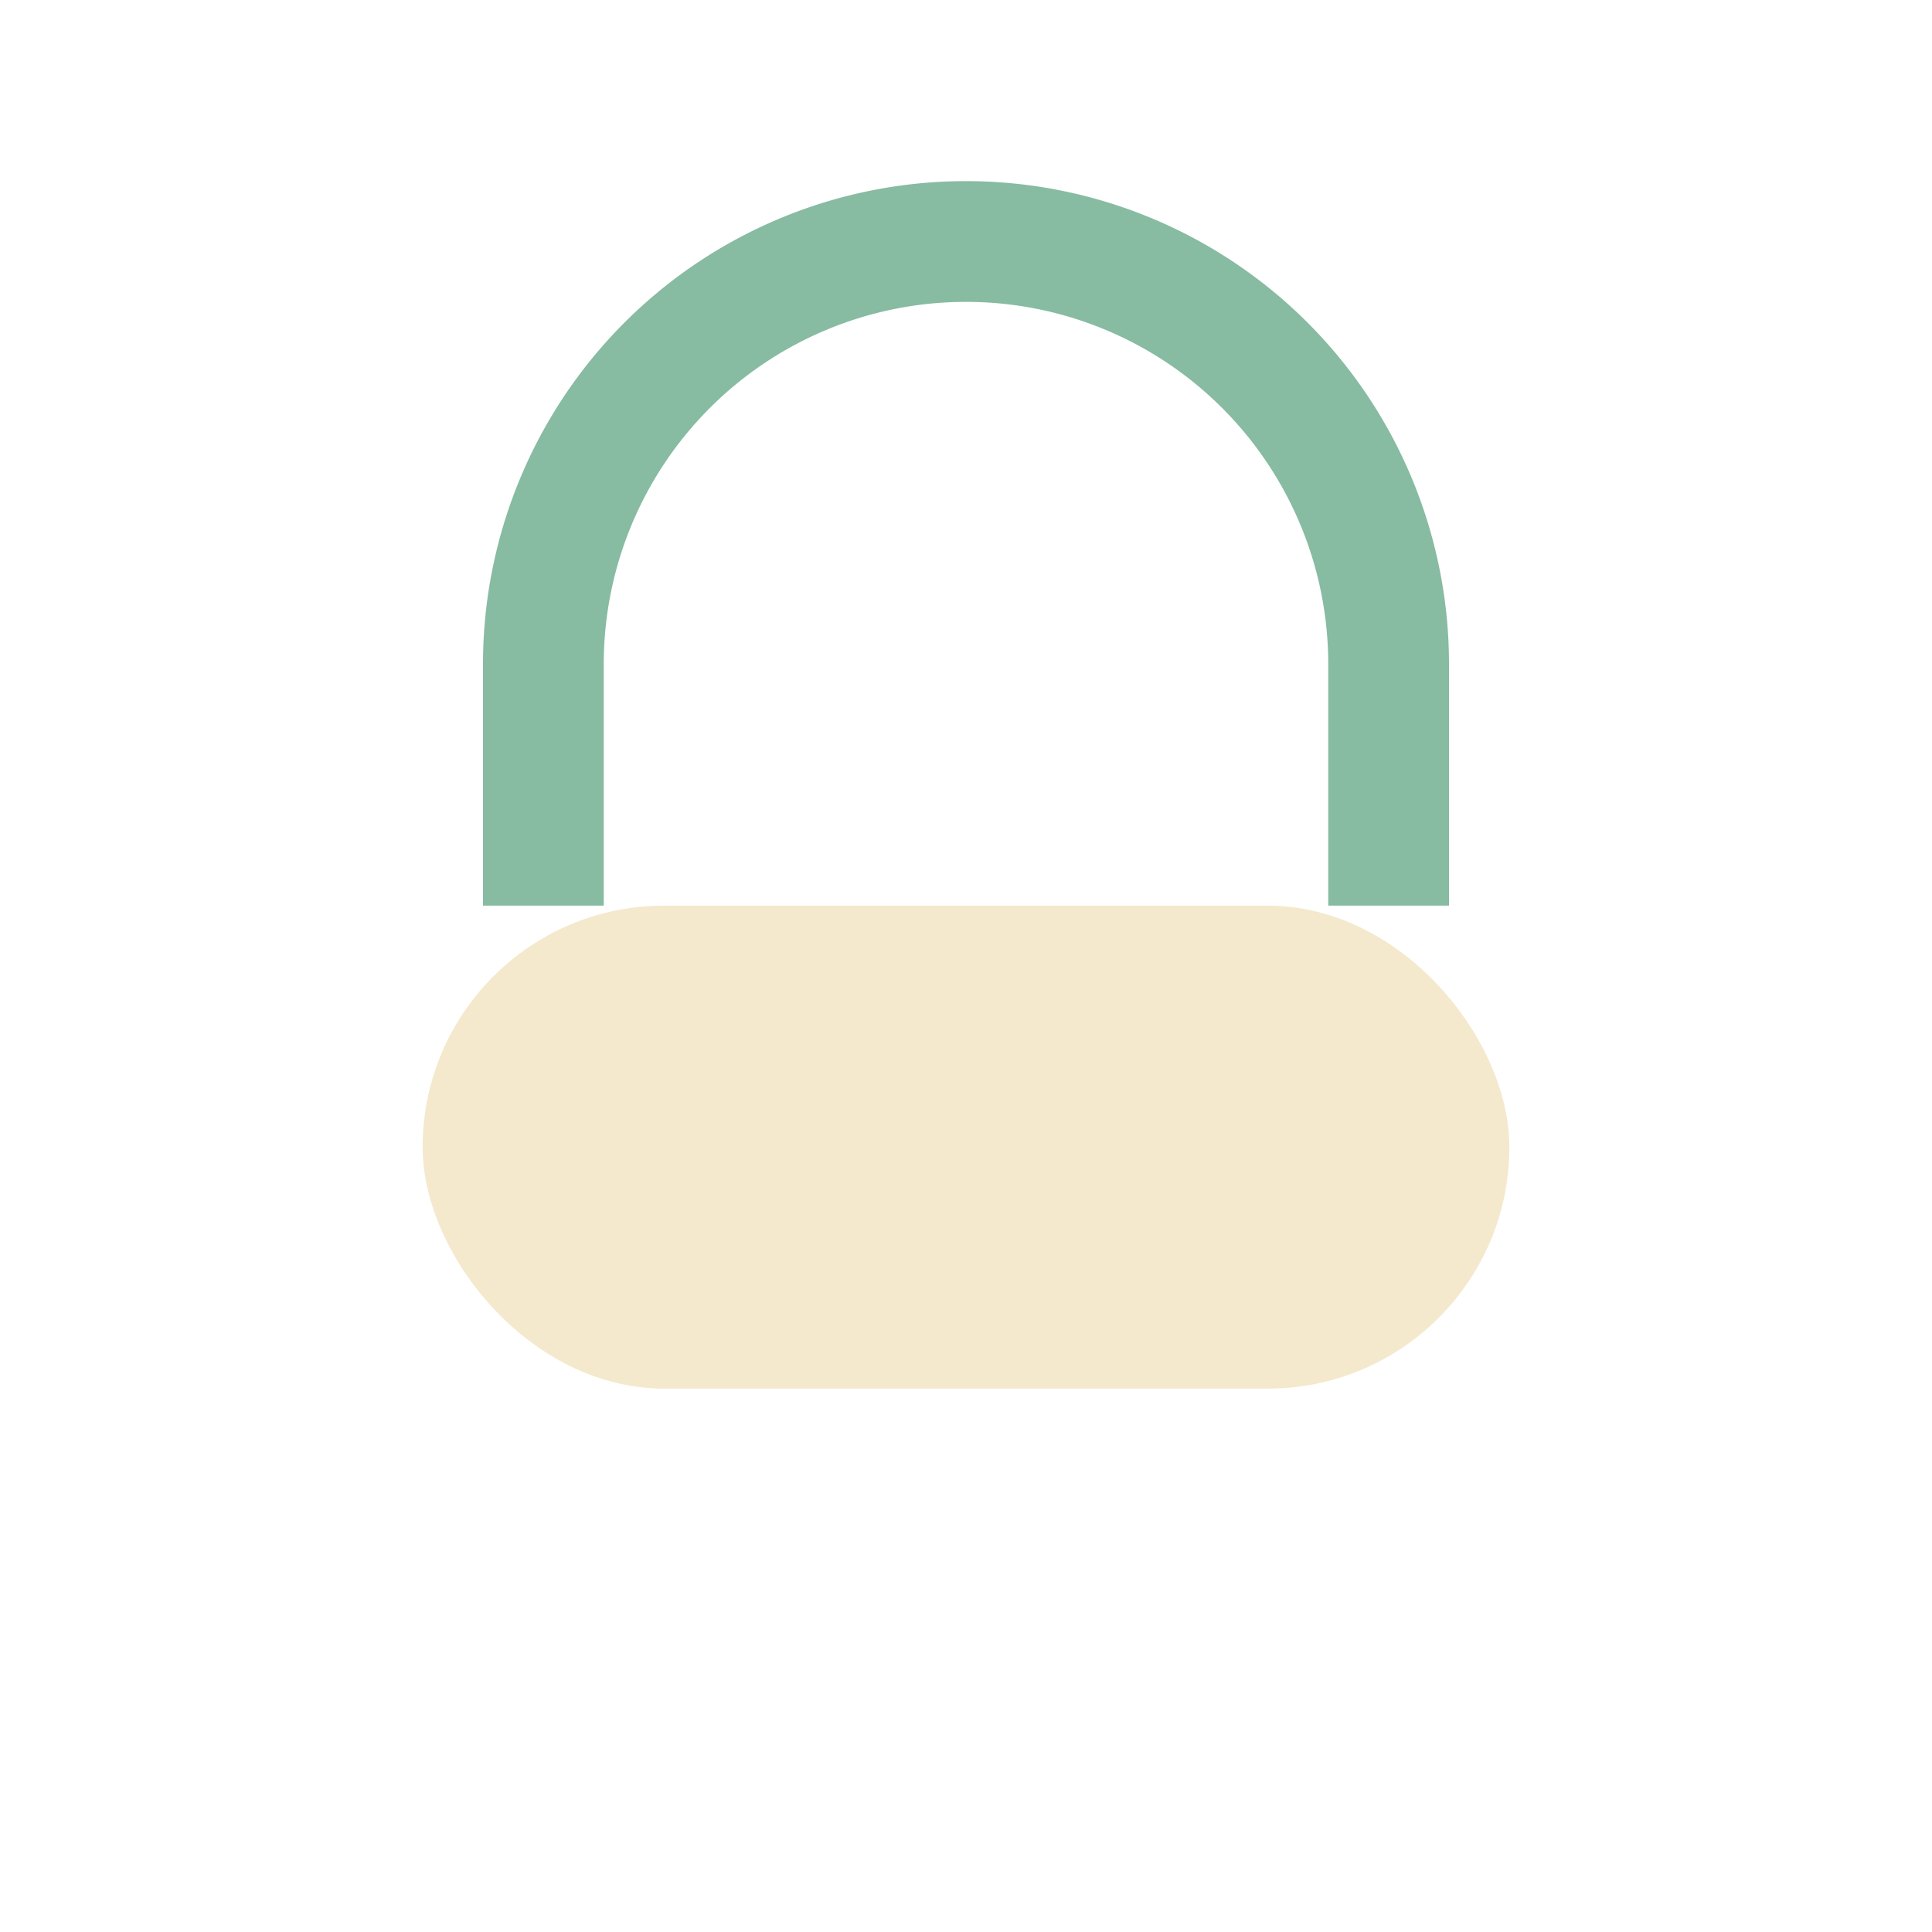
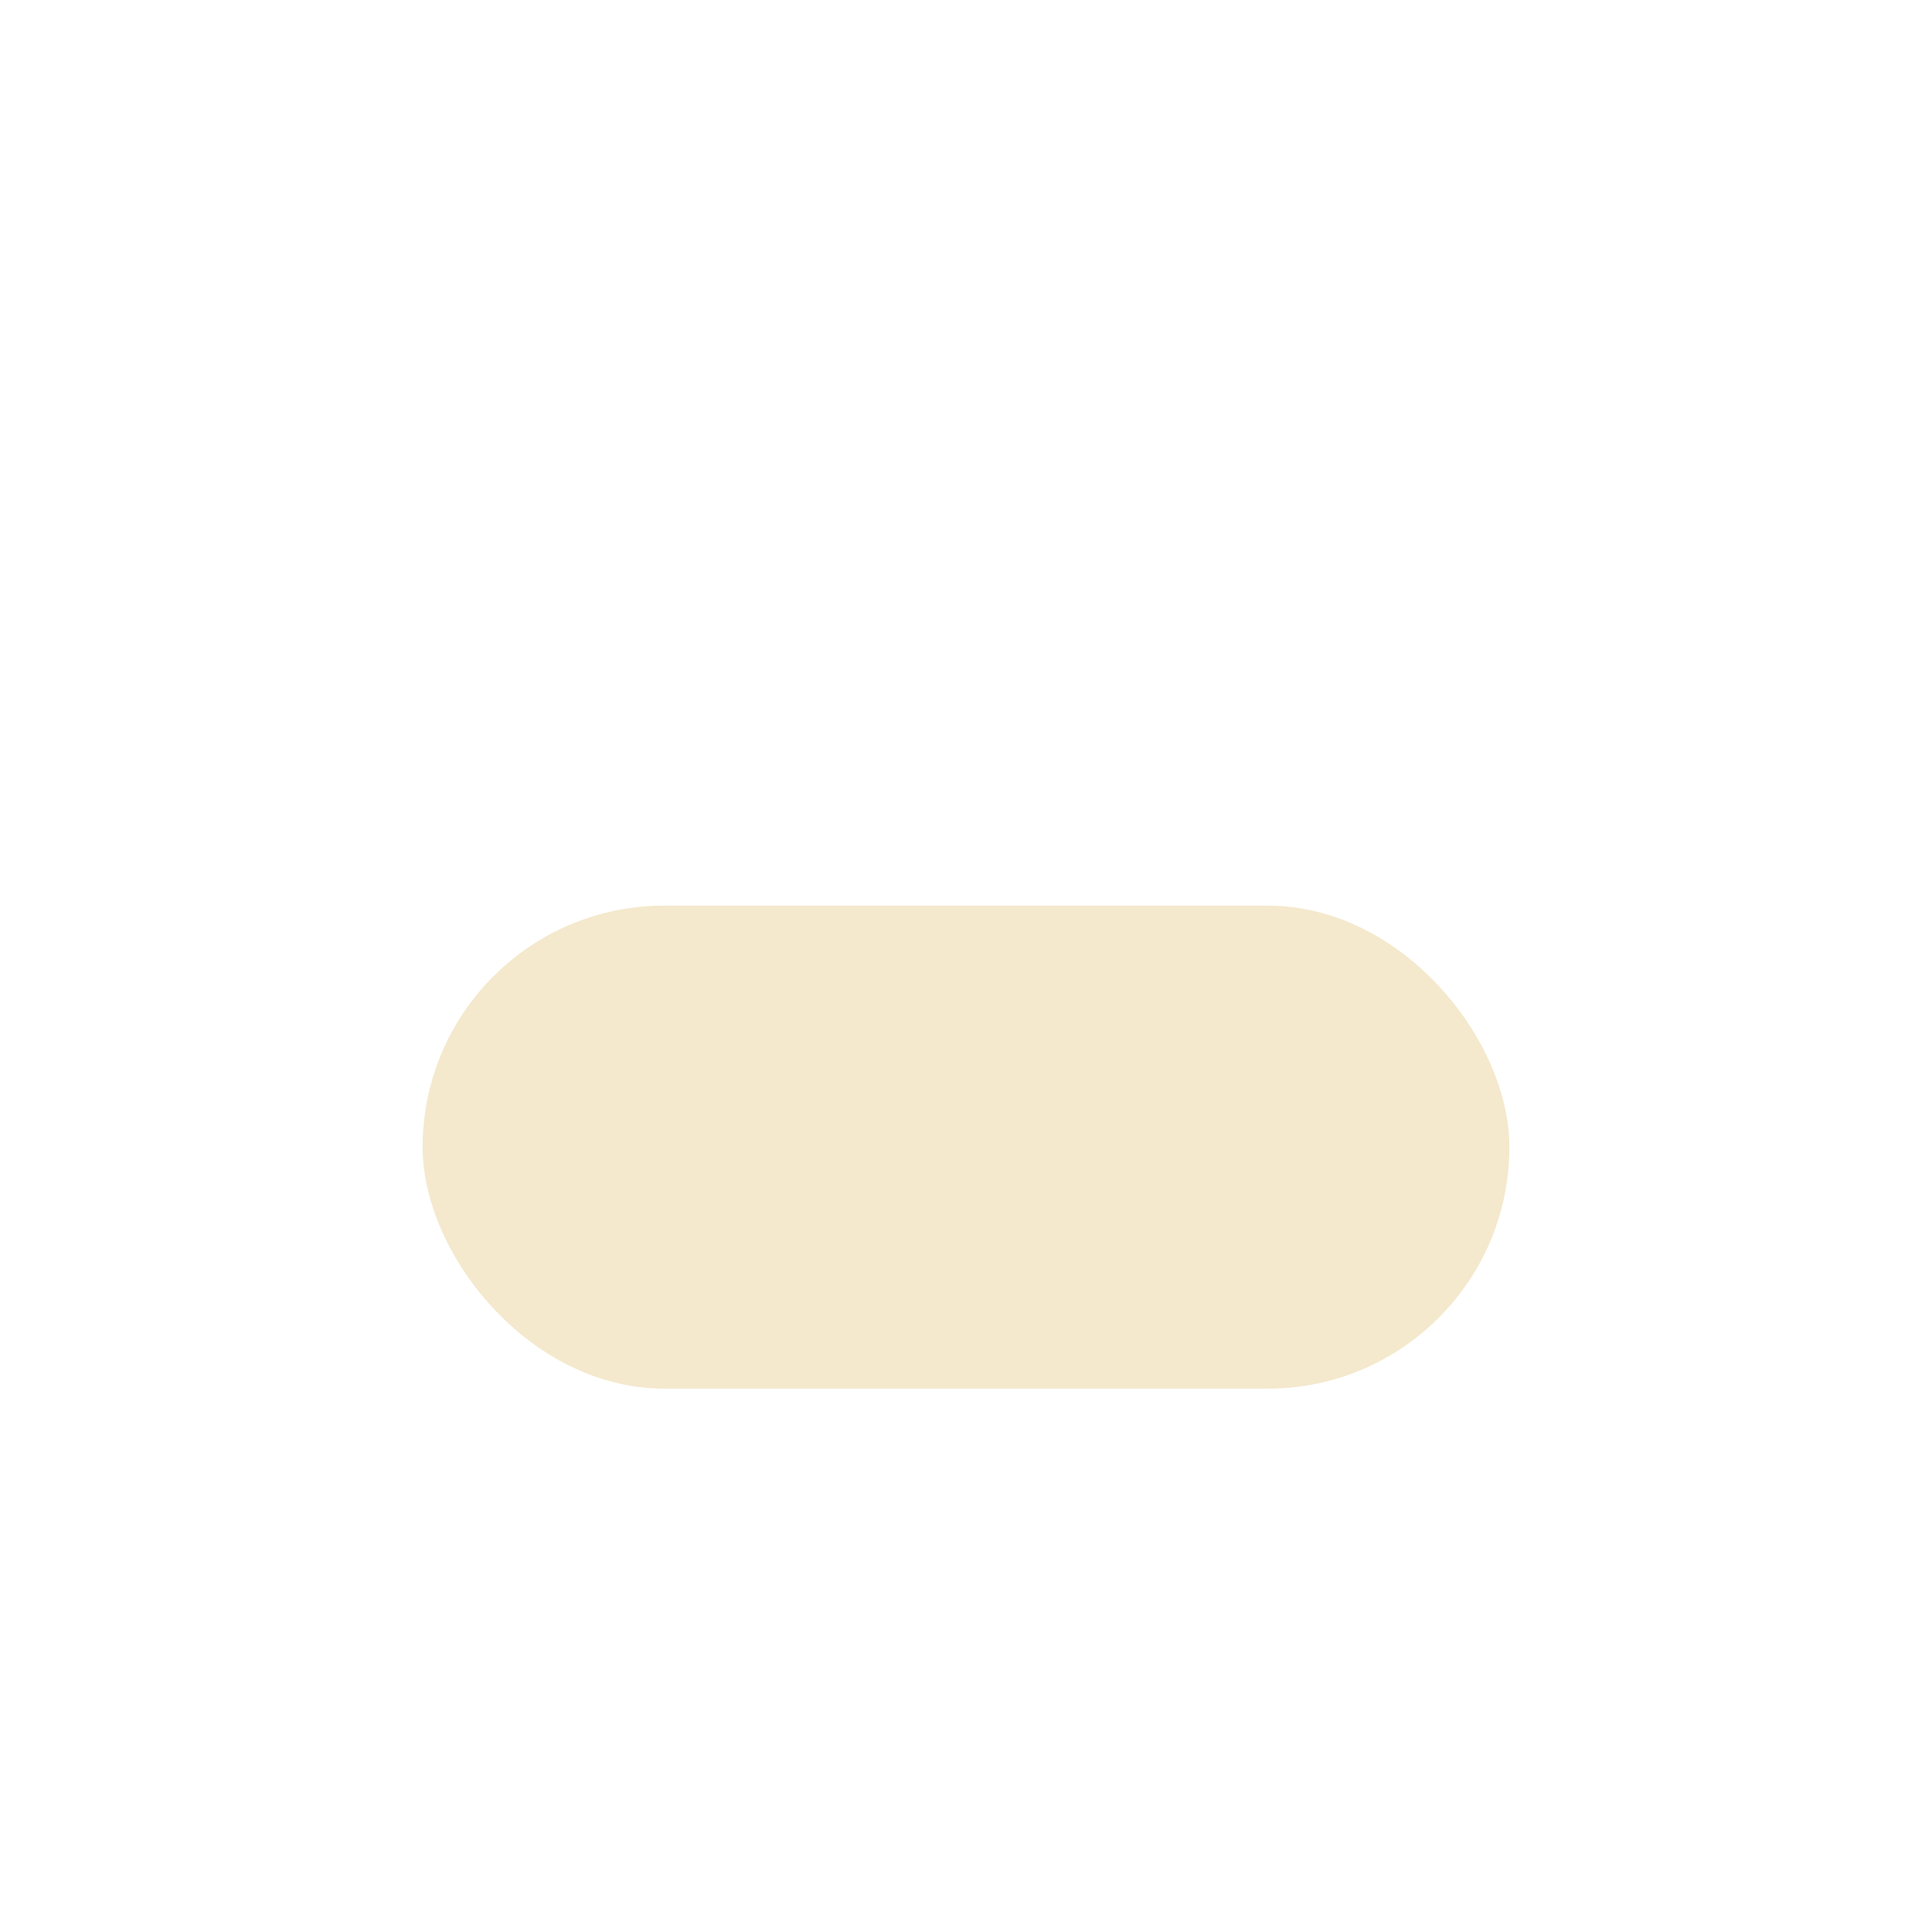
<svg xmlns="http://www.w3.org/2000/svg" width="32" height="32" viewBox="0 0 32 32">
  <rect x="7" y="15" width="18" height="8" rx="4" fill="#F4E9CD" />
-   <path d="M9 15v-4a7 7 0 0 1 14 0v4" stroke="#87BBA2" stroke-width="2" fill="none" />
</svg>